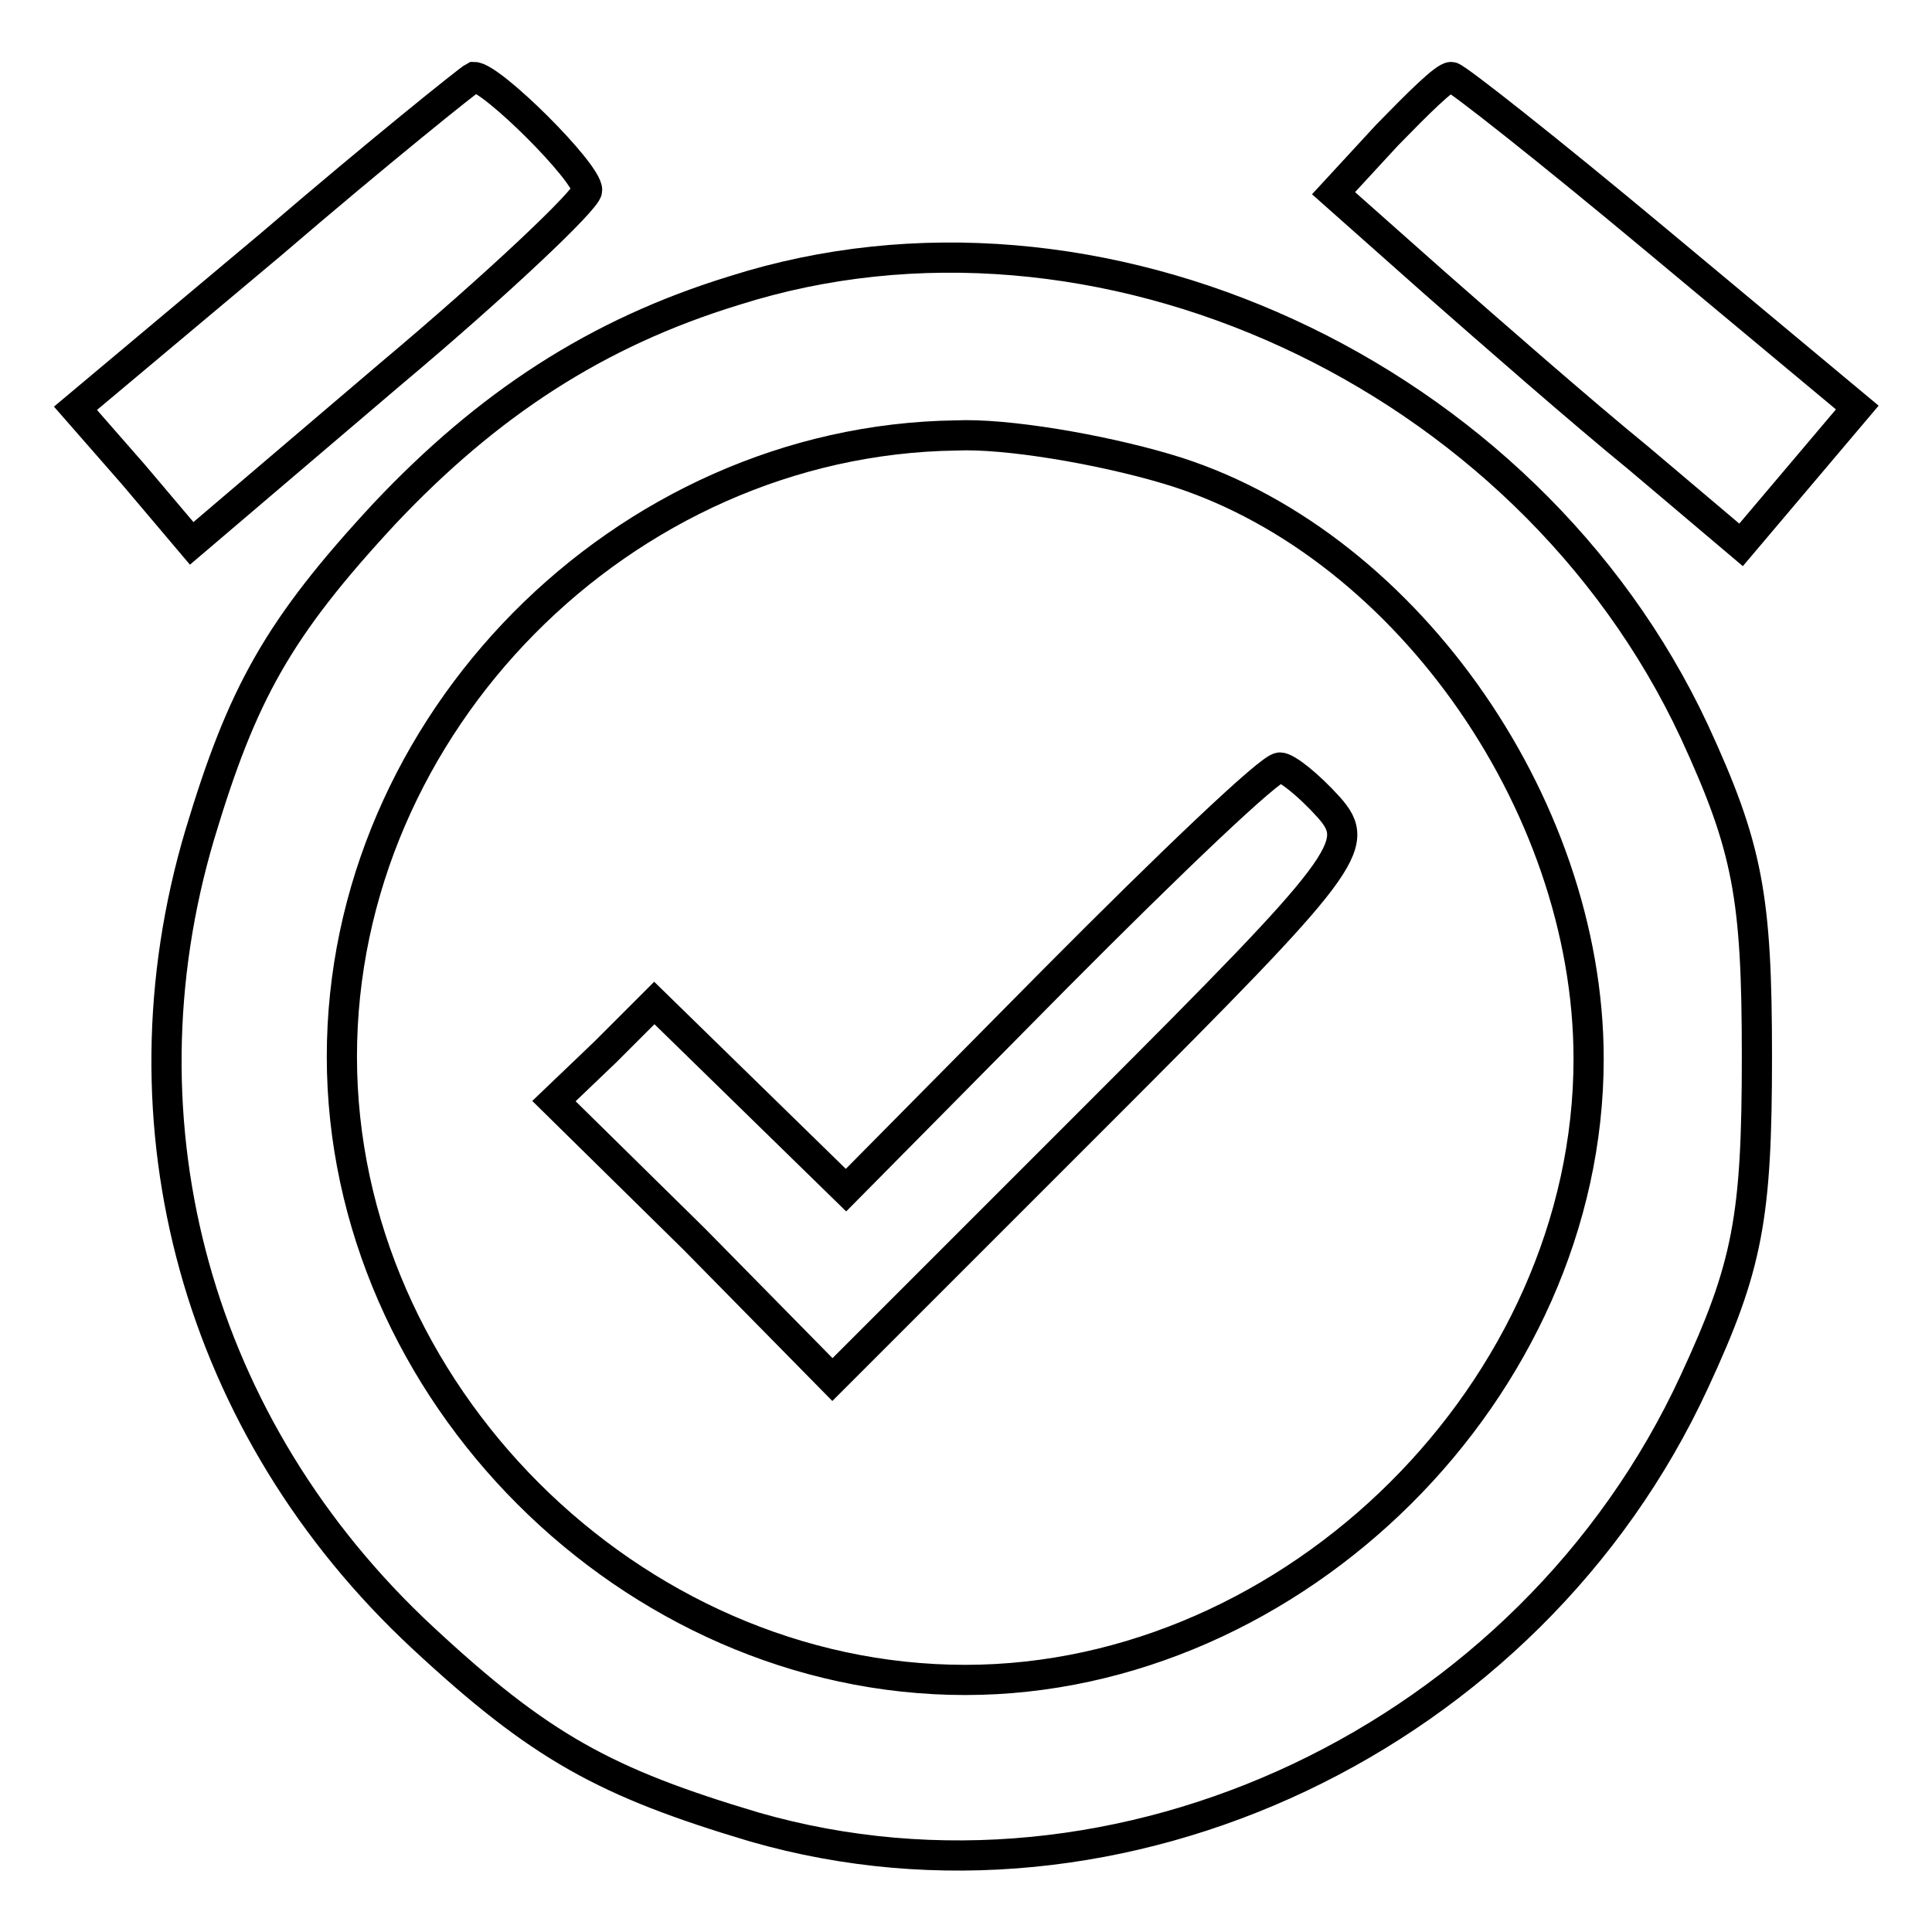
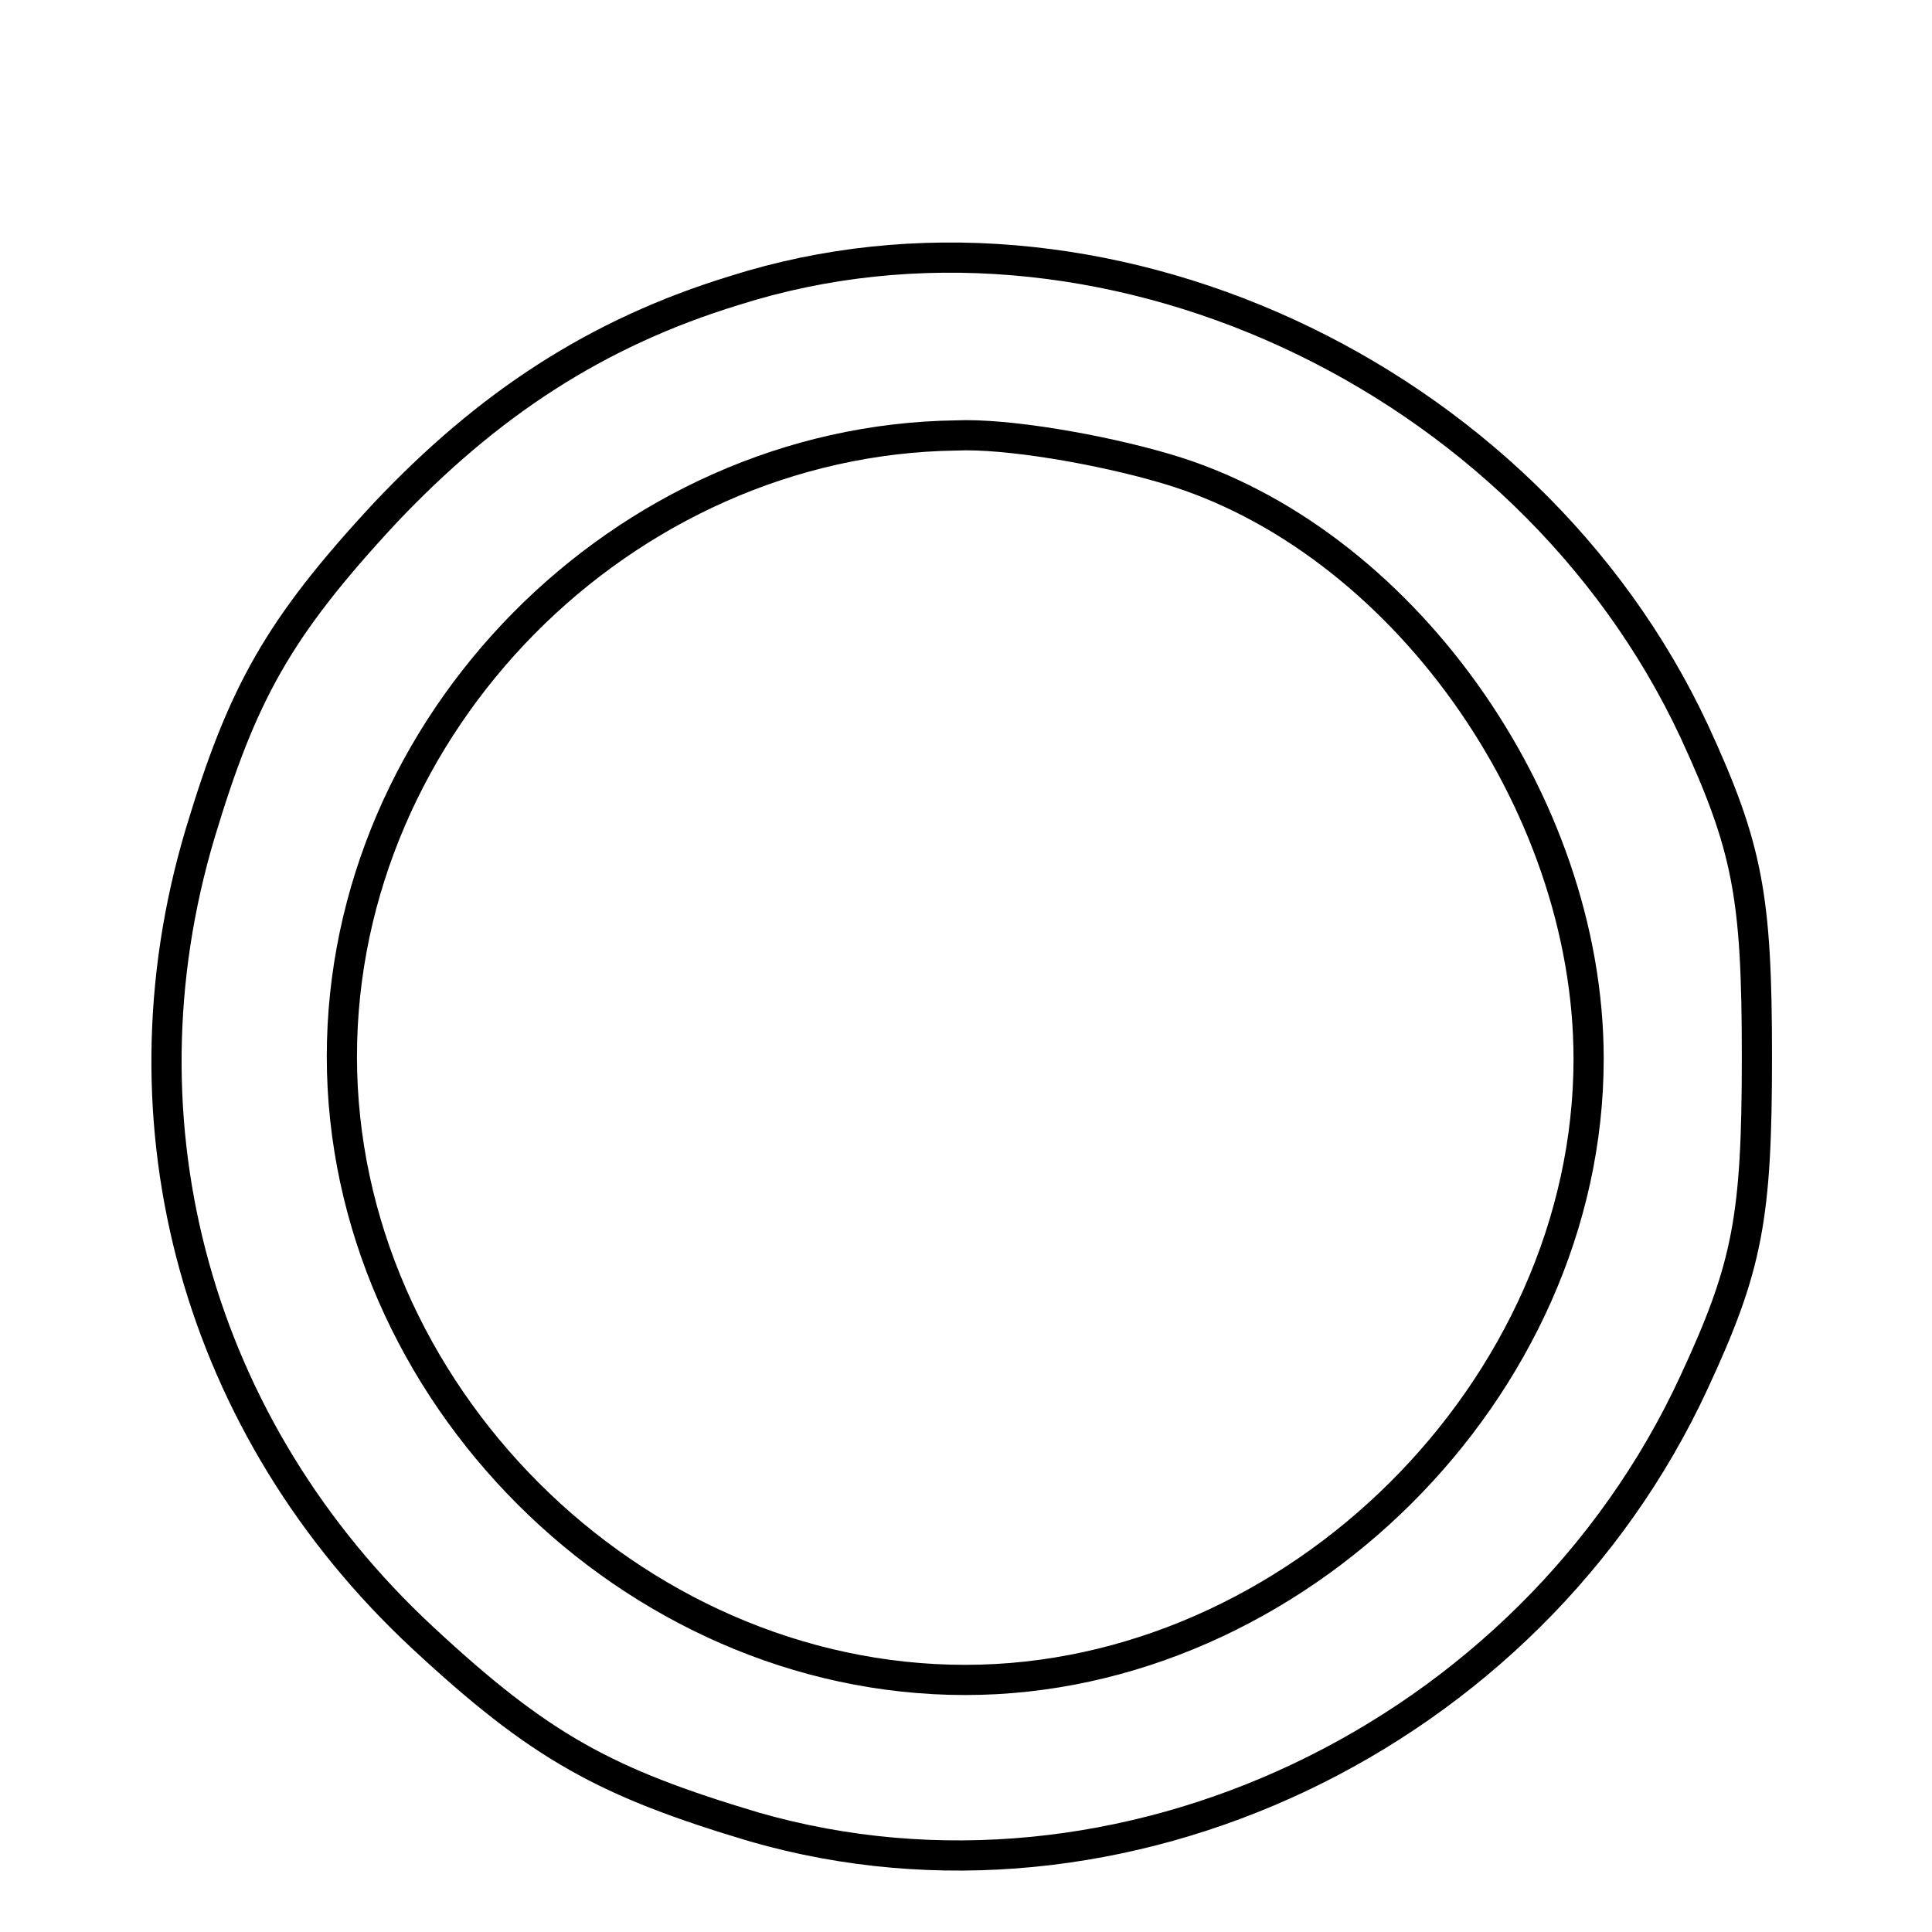
<svg xmlns="http://www.w3.org/2000/svg" version="1.1" x="0px" y="0px" viewBox="0 0 256 256" enable-background="new 0 0 256 256" xml:space="preserve">
  <g>
    <g>
      <g>
-         <path stroke-width="4" fill-opacity="0" stroke="#000000" d="M36,32.3L10,54.1l7.7,8.8l7.7,9.1l26.3-22.4C66,37.6,77.8,26.4,77.8,25.2c0-2.4-12.7-15-15-15C62.2,10.5,50.1,20.2,36,32.3z" />
-         <path stroke-width="4" fill-opacity="0" stroke="#000000" d="M183.8,17.9l-7.1,7.7l13.3,11.8c7.4,6.5,19.5,17.1,27.1,23.3l13.6,11.5l7.7-9.1l7.7-9.1L219.7,32c-14.5-12.1-26.8-21.8-27.4-21.8C191.4,10.2,187.9,13.7,183.8,17.9z" />
        <path stroke-width="4" fill-opacity="0" stroke="#000000" d="M97.3,38.5C79,44.1,64.6,53.6,51,68c-14.2,15.3-18.9,23.9-24.5,42.5C15,149.1,26.2,189.3,56,217c15.6,14.5,24.2,19.2,44,25.1c48.4,13.9,102.7-11.8,124.5-59c7.1-15.3,8.3-21.8,8.3-43.1c0-21.2-1.2-27.7-8.3-43.1C202.3,49.4,145.4,23.2,97.3,38.5z M154.5,62.1c31,9.1,56,44,56,78.2c0,43.7-38.9,82.3-82.6,82.3c-44.3,0-82.6-38.3-82.6-82.6c0-44,37.2-81.7,81.4-82.3C133.3,57.4,145.7,59.5,154.5,62.1z" />
-         <path stroke-width="4" fill-opacity="0" stroke="#000000" d="M139.8,129.7l-27.7,28l-12.7-12.4l-12.7-12.4l-6.5,6.5l-6.8,6.5L92,164.2l18.3,18.6l35.4-35.4c33-33,34.8-35.4,30.4-40.4c-2.7-3-5.6-5.3-6.5-5.3C168.4,101.6,155.1,114.3,139.8,129.7z" />
      </g>
    </g>
  </g>
</svg>